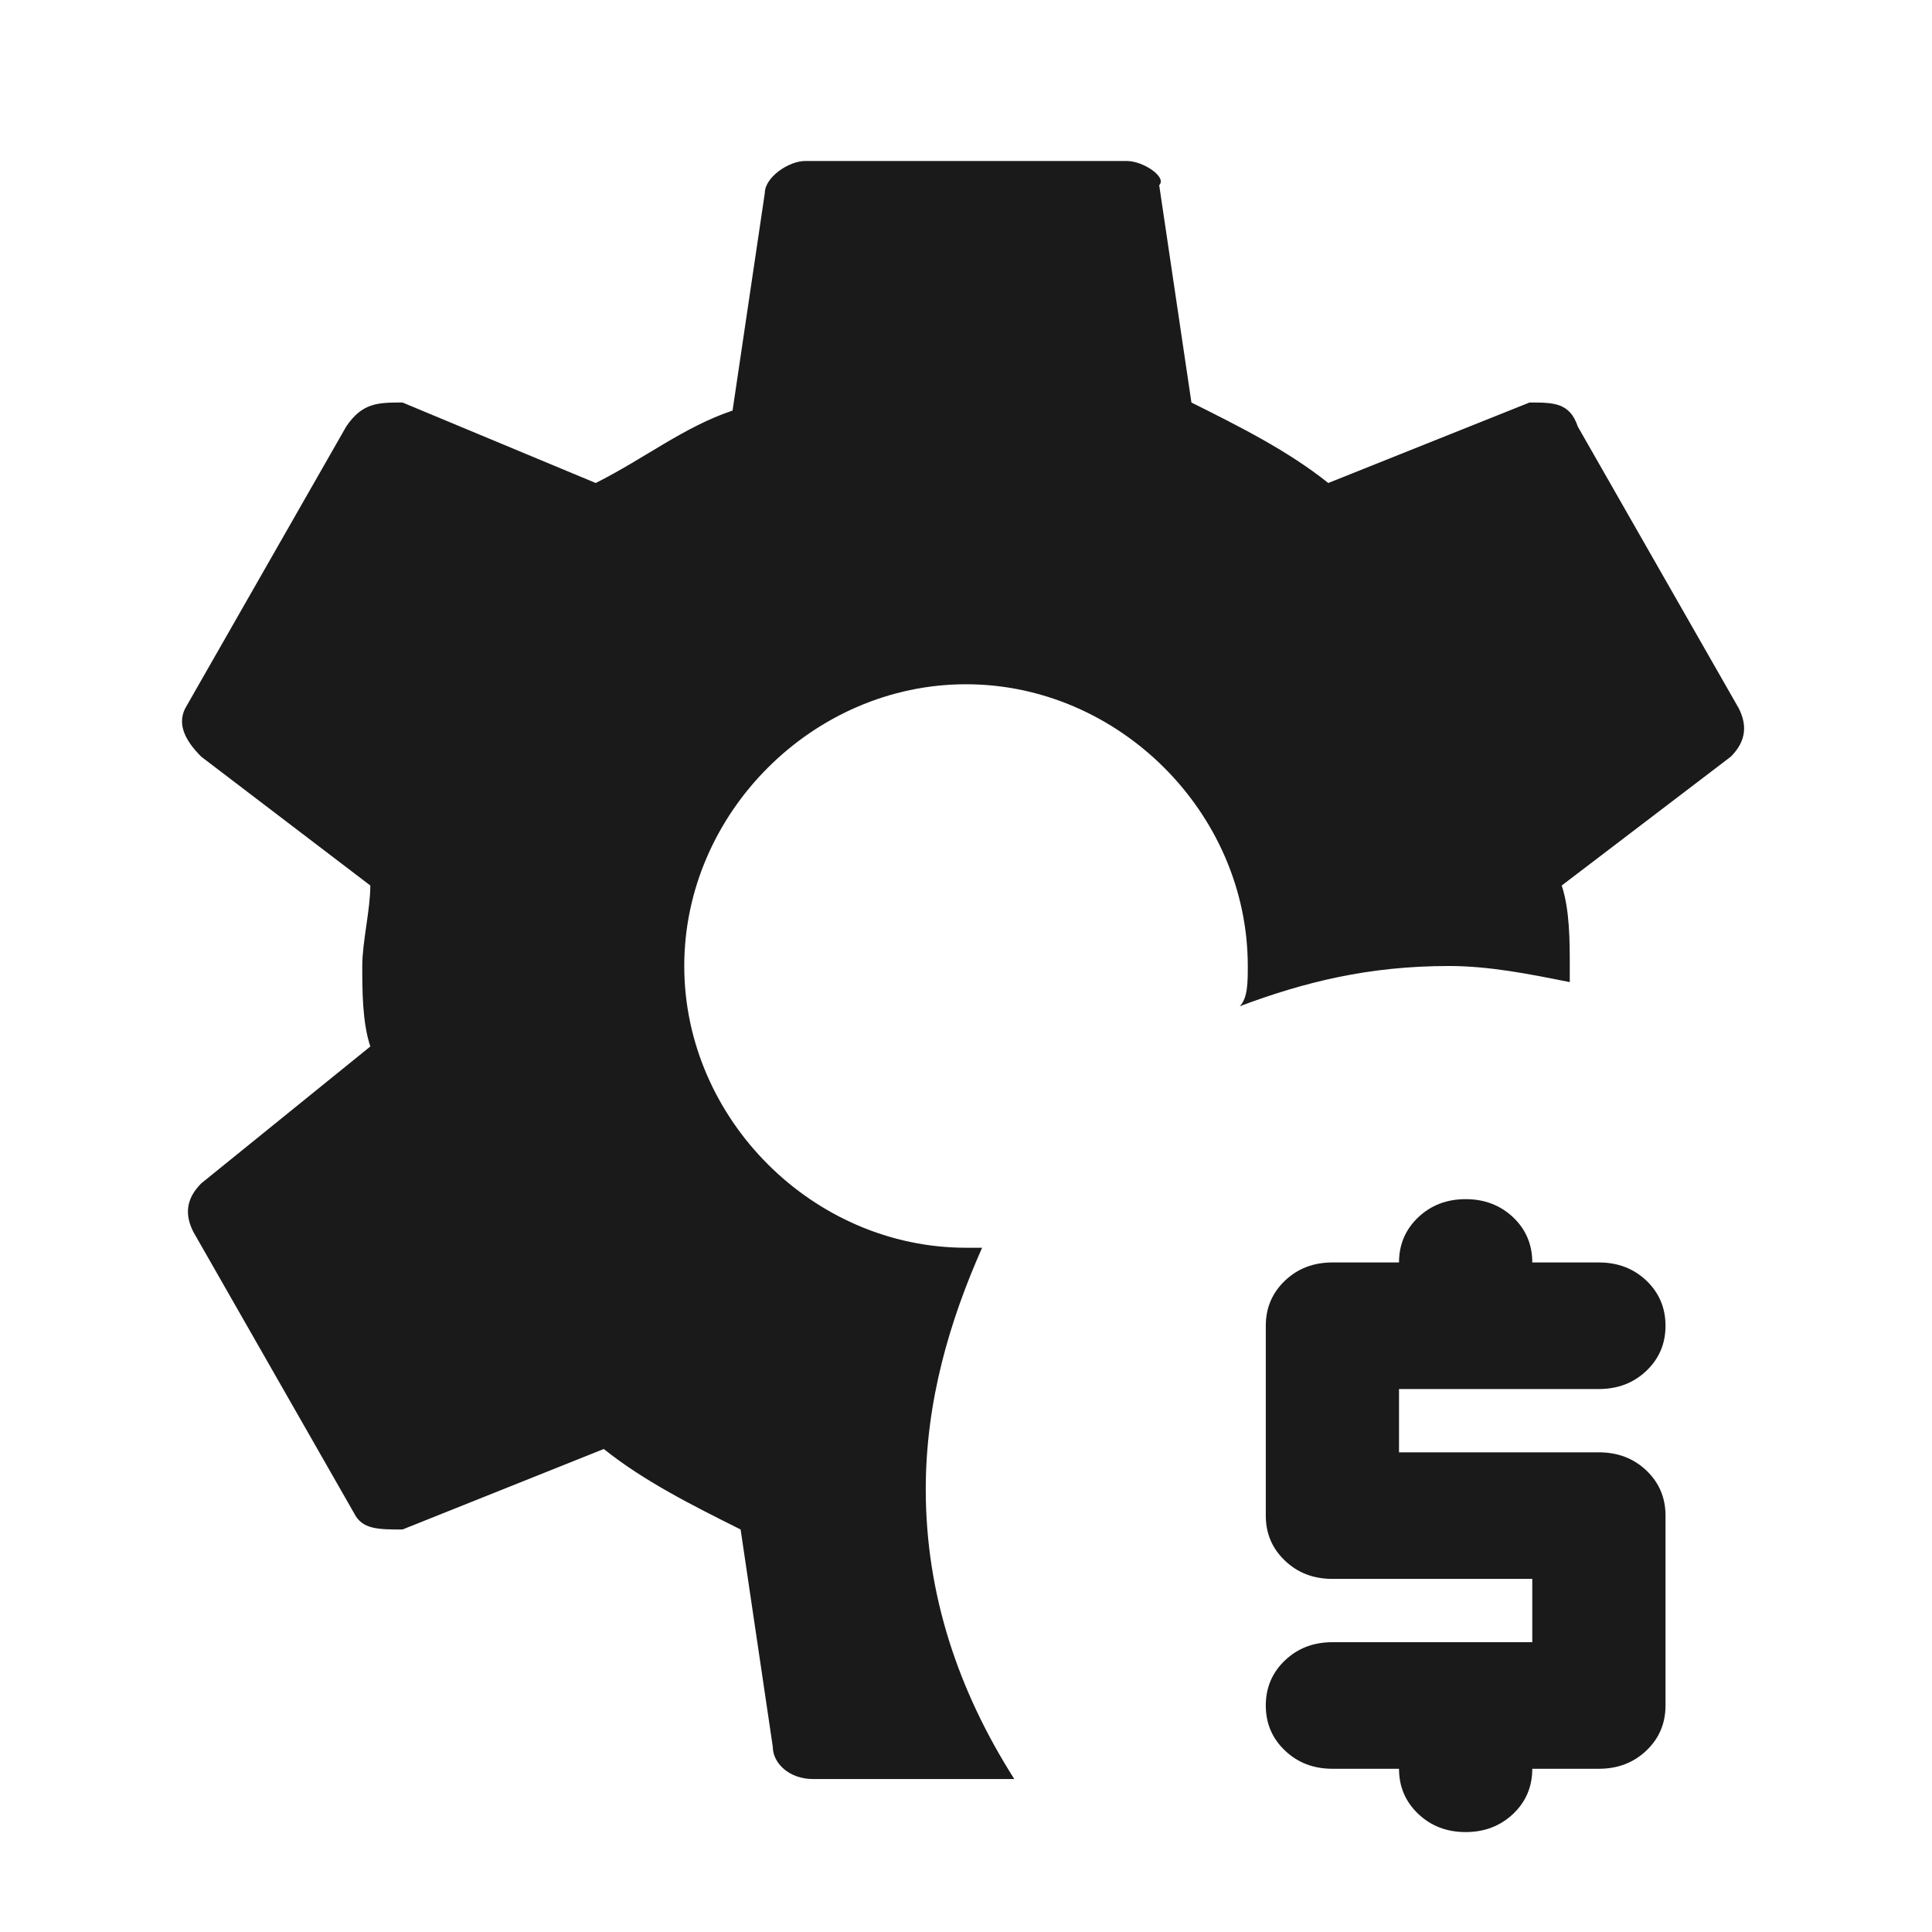
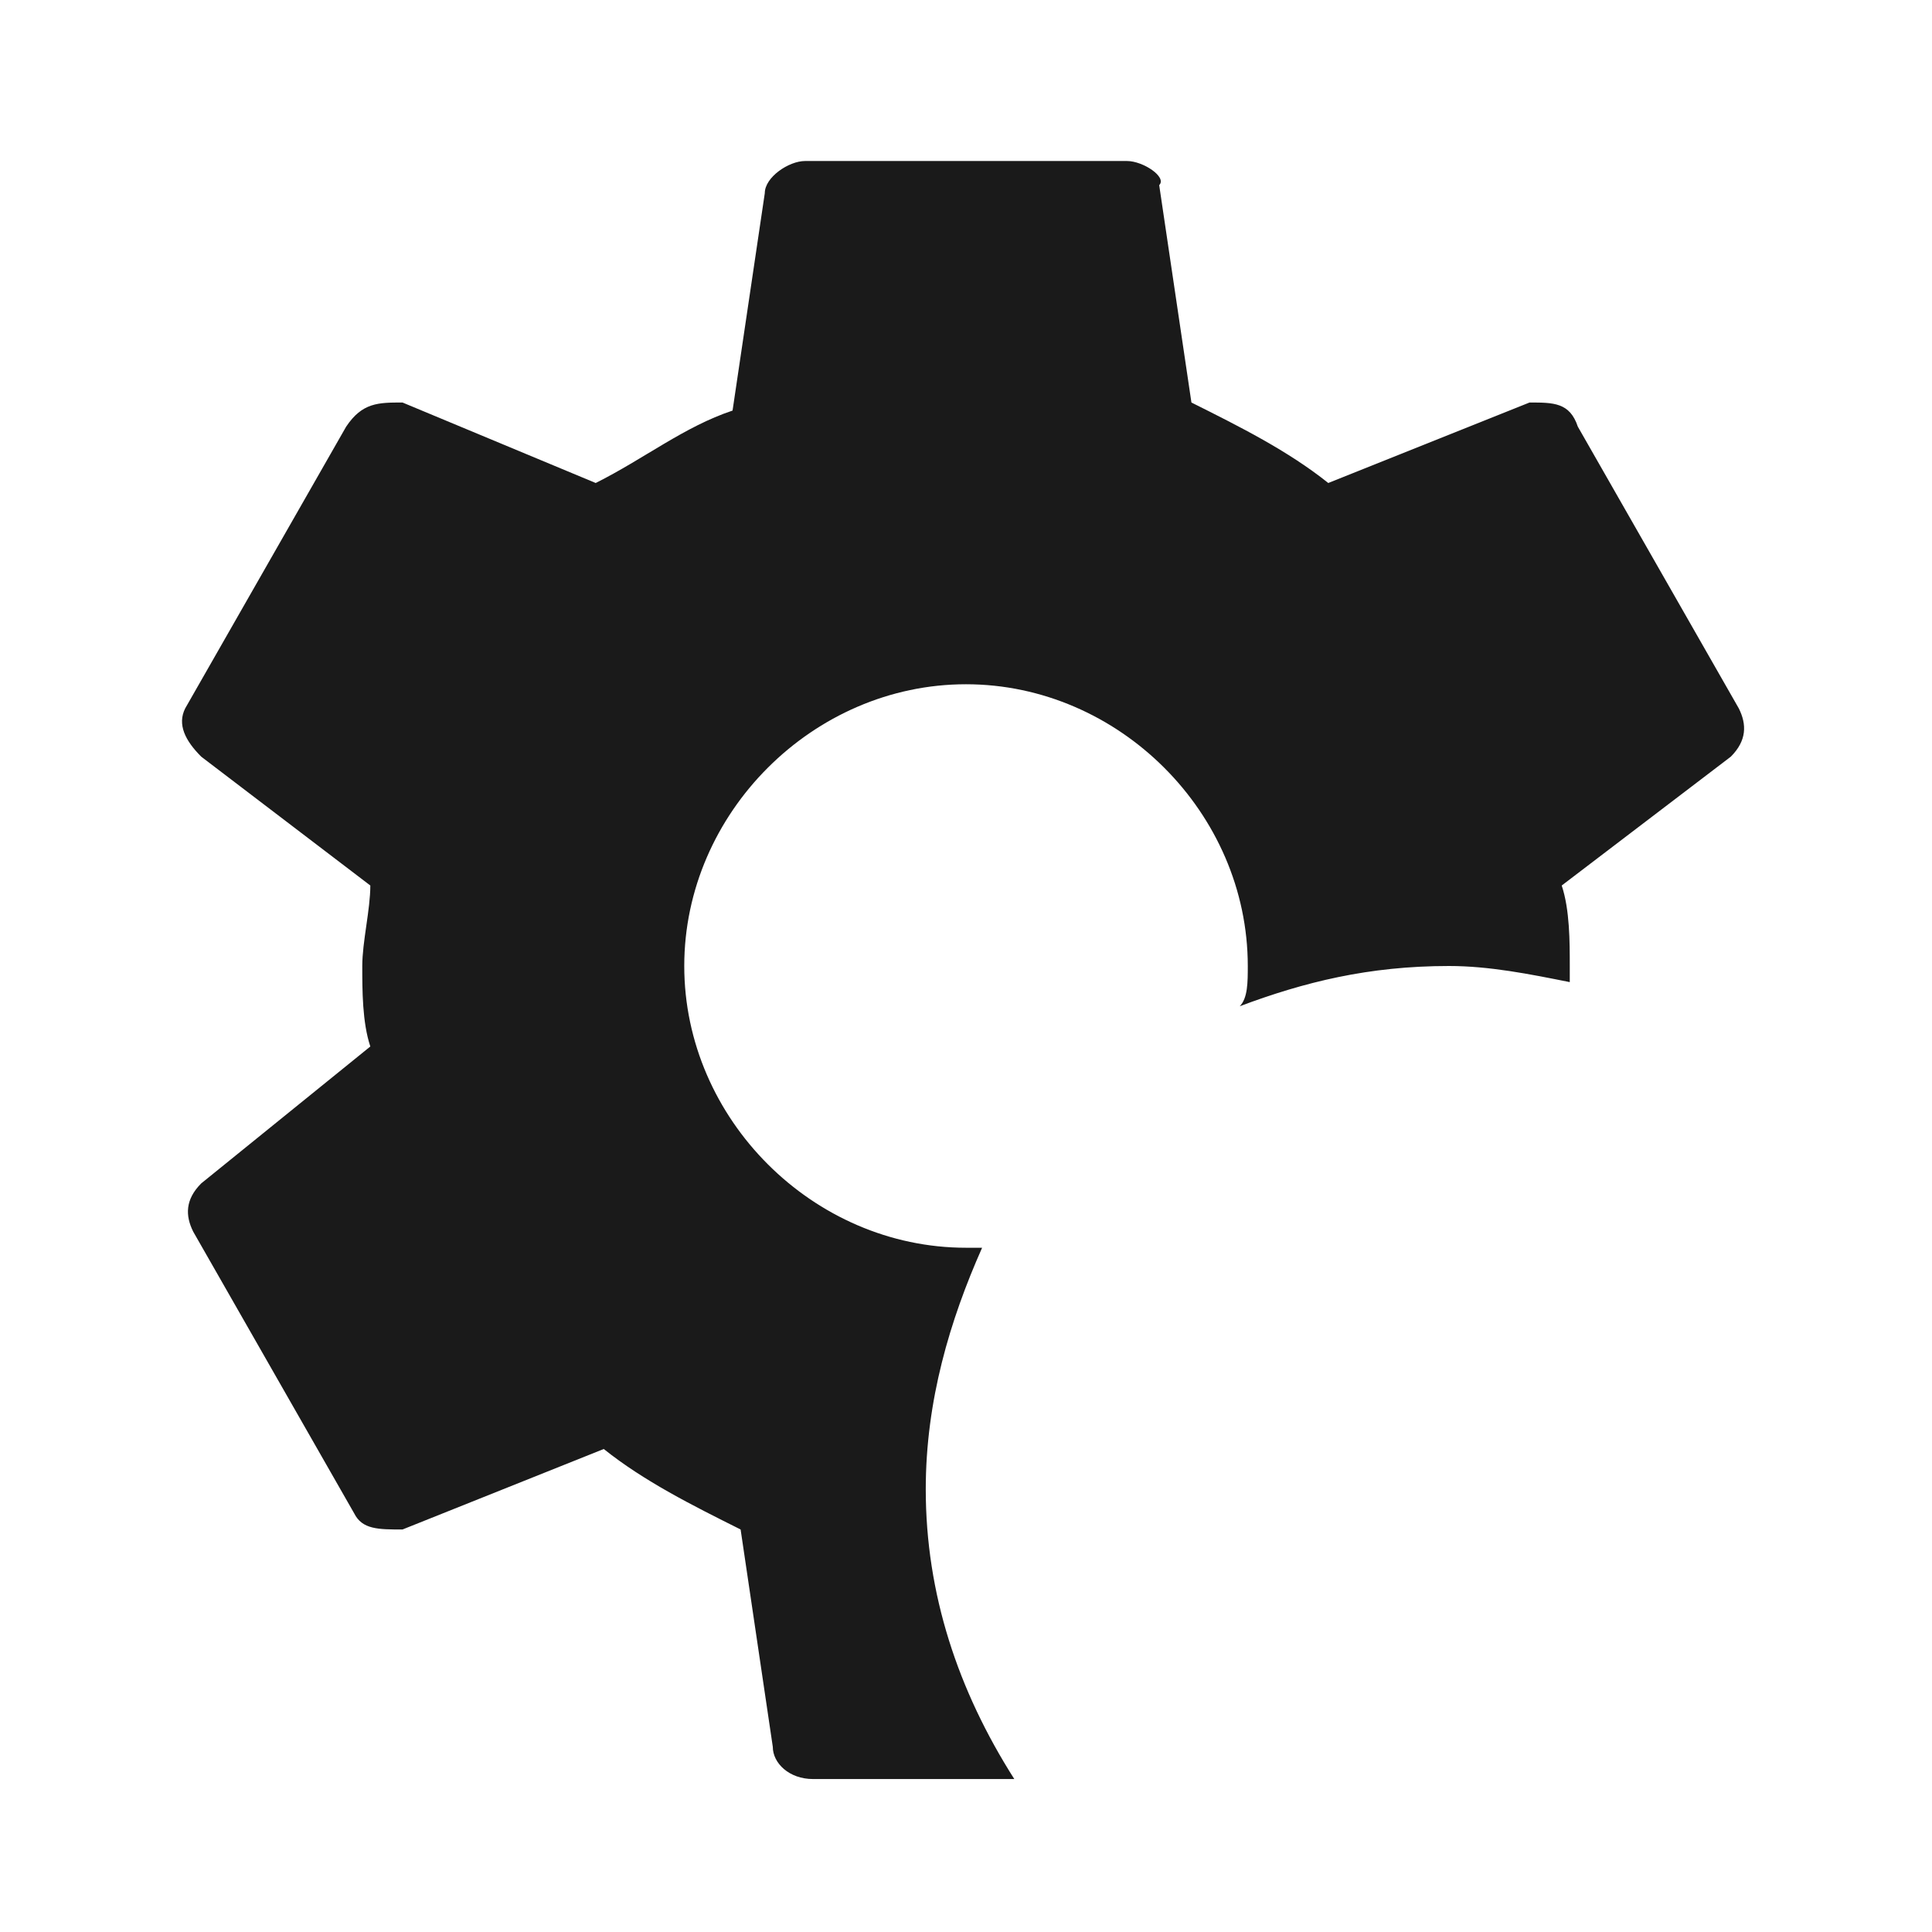
<svg xmlns="http://www.w3.org/2000/svg" width="47" height="47" viewBox="0 0 47 47" fill="none">
  <path d="M22.521 36.229C22.521 34.075 23.109 32.117 23.892 30.354H23.5C19.78 30.354 16.646 27.221 16.646 23.5C16.646 19.779 19.78 16.646 23.5 16.646C27.221 16.646 30.355 19.779 30.355 23.5C30.355 23.892 30.355 24.283 30.159 24.479C31.725 23.892 33.292 23.5 35.25 23.5C36.23 23.5 37.209 23.696 38.188 23.892V23.5C38.188 22.913 38.188 22.129 37.992 21.542L42.105 18.408C42.496 18.017 42.496 17.625 42.3 17.233L38.384 10.379C38.188 9.792 37.796 9.792 37.209 9.792L32.313 11.75C31.334 10.967 30.159 10.379 28.984 9.792L28.2 4.504C28.396 4.308 27.809 3.917 27.417 3.917H19.584C19.192 3.917 18.605 4.308 18.605 4.7L17.821 9.988C16.646 10.379 15.667 11.162 14.492 11.75L9.792 9.792C9.205 9.792 8.813 9.792 8.421 10.379L4.505 17.233C4.309 17.625 4.505 18.017 4.896 18.408L9.009 21.542C9.009 22.129 8.813 22.913 8.813 23.5C8.813 24.087 8.813 24.871 9.009 25.458L4.896 28.788C4.505 29.179 4.505 29.571 4.7 29.962L8.617 36.817C8.813 37.208 9.205 37.208 9.792 37.208L14.688 35.25C15.667 36.033 16.842 36.621 18.017 37.208L18.8 42.496C18.8 42.888 19.192 43.279 19.78 43.279H24.675C23.305 41.125 22.521 38.775 22.521 36.229Z" fill="#1A1A1A" />
-   <path d="M40.052 42.586C39.741 42.882 39.356 43.029 38.896 43.029H37.276C37.276 43.465 37.121 43.831 36.811 44.126C36.499 44.421 36.114 44.569 35.655 44.569C35.196 44.569 34.811 44.421 34.501 44.126C34.19 43.831 34.034 43.465 34.034 43.029H32.414C31.954 43.029 31.57 42.882 31.26 42.586C30.949 42.291 30.793 41.926 30.793 41.49C30.793 41.053 30.949 40.688 31.26 40.392C31.57 40.097 31.954 39.95 32.414 39.95H37.276V38.41H32.414C31.954 38.41 31.57 38.263 31.26 37.967C30.949 37.672 30.793 37.307 30.793 36.871V32.252C30.793 31.816 30.949 31.45 31.26 31.154C31.57 30.859 31.954 30.712 32.414 30.712H34.034C34.034 30.276 34.19 29.91 34.501 29.614C34.811 29.32 35.196 29.172 35.655 29.172C36.114 29.172 36.499 29.32 36.811 29.614C37.121 29.91 37.276 30.276 37.276 30.712H38.896C39.356 30.712 39.741 30.859 40.052 31.154C40.362 31.45 40.517 31.816 40.517 32.252C40.517 32.688 40.362 33.053 40.052 33.348C39.741 33.644 39.356 33.791 38.896 33.791H34.034V35.331H38.896C39.356 35.331 39.741 35.478 40.052 35.773C40.362 36.069 40.517 36.434 40.517 36.871V41.49C40.517 41.926 40.362 42.291 40.052 42.586Z" fill="#1A1A1A" />
</svg>